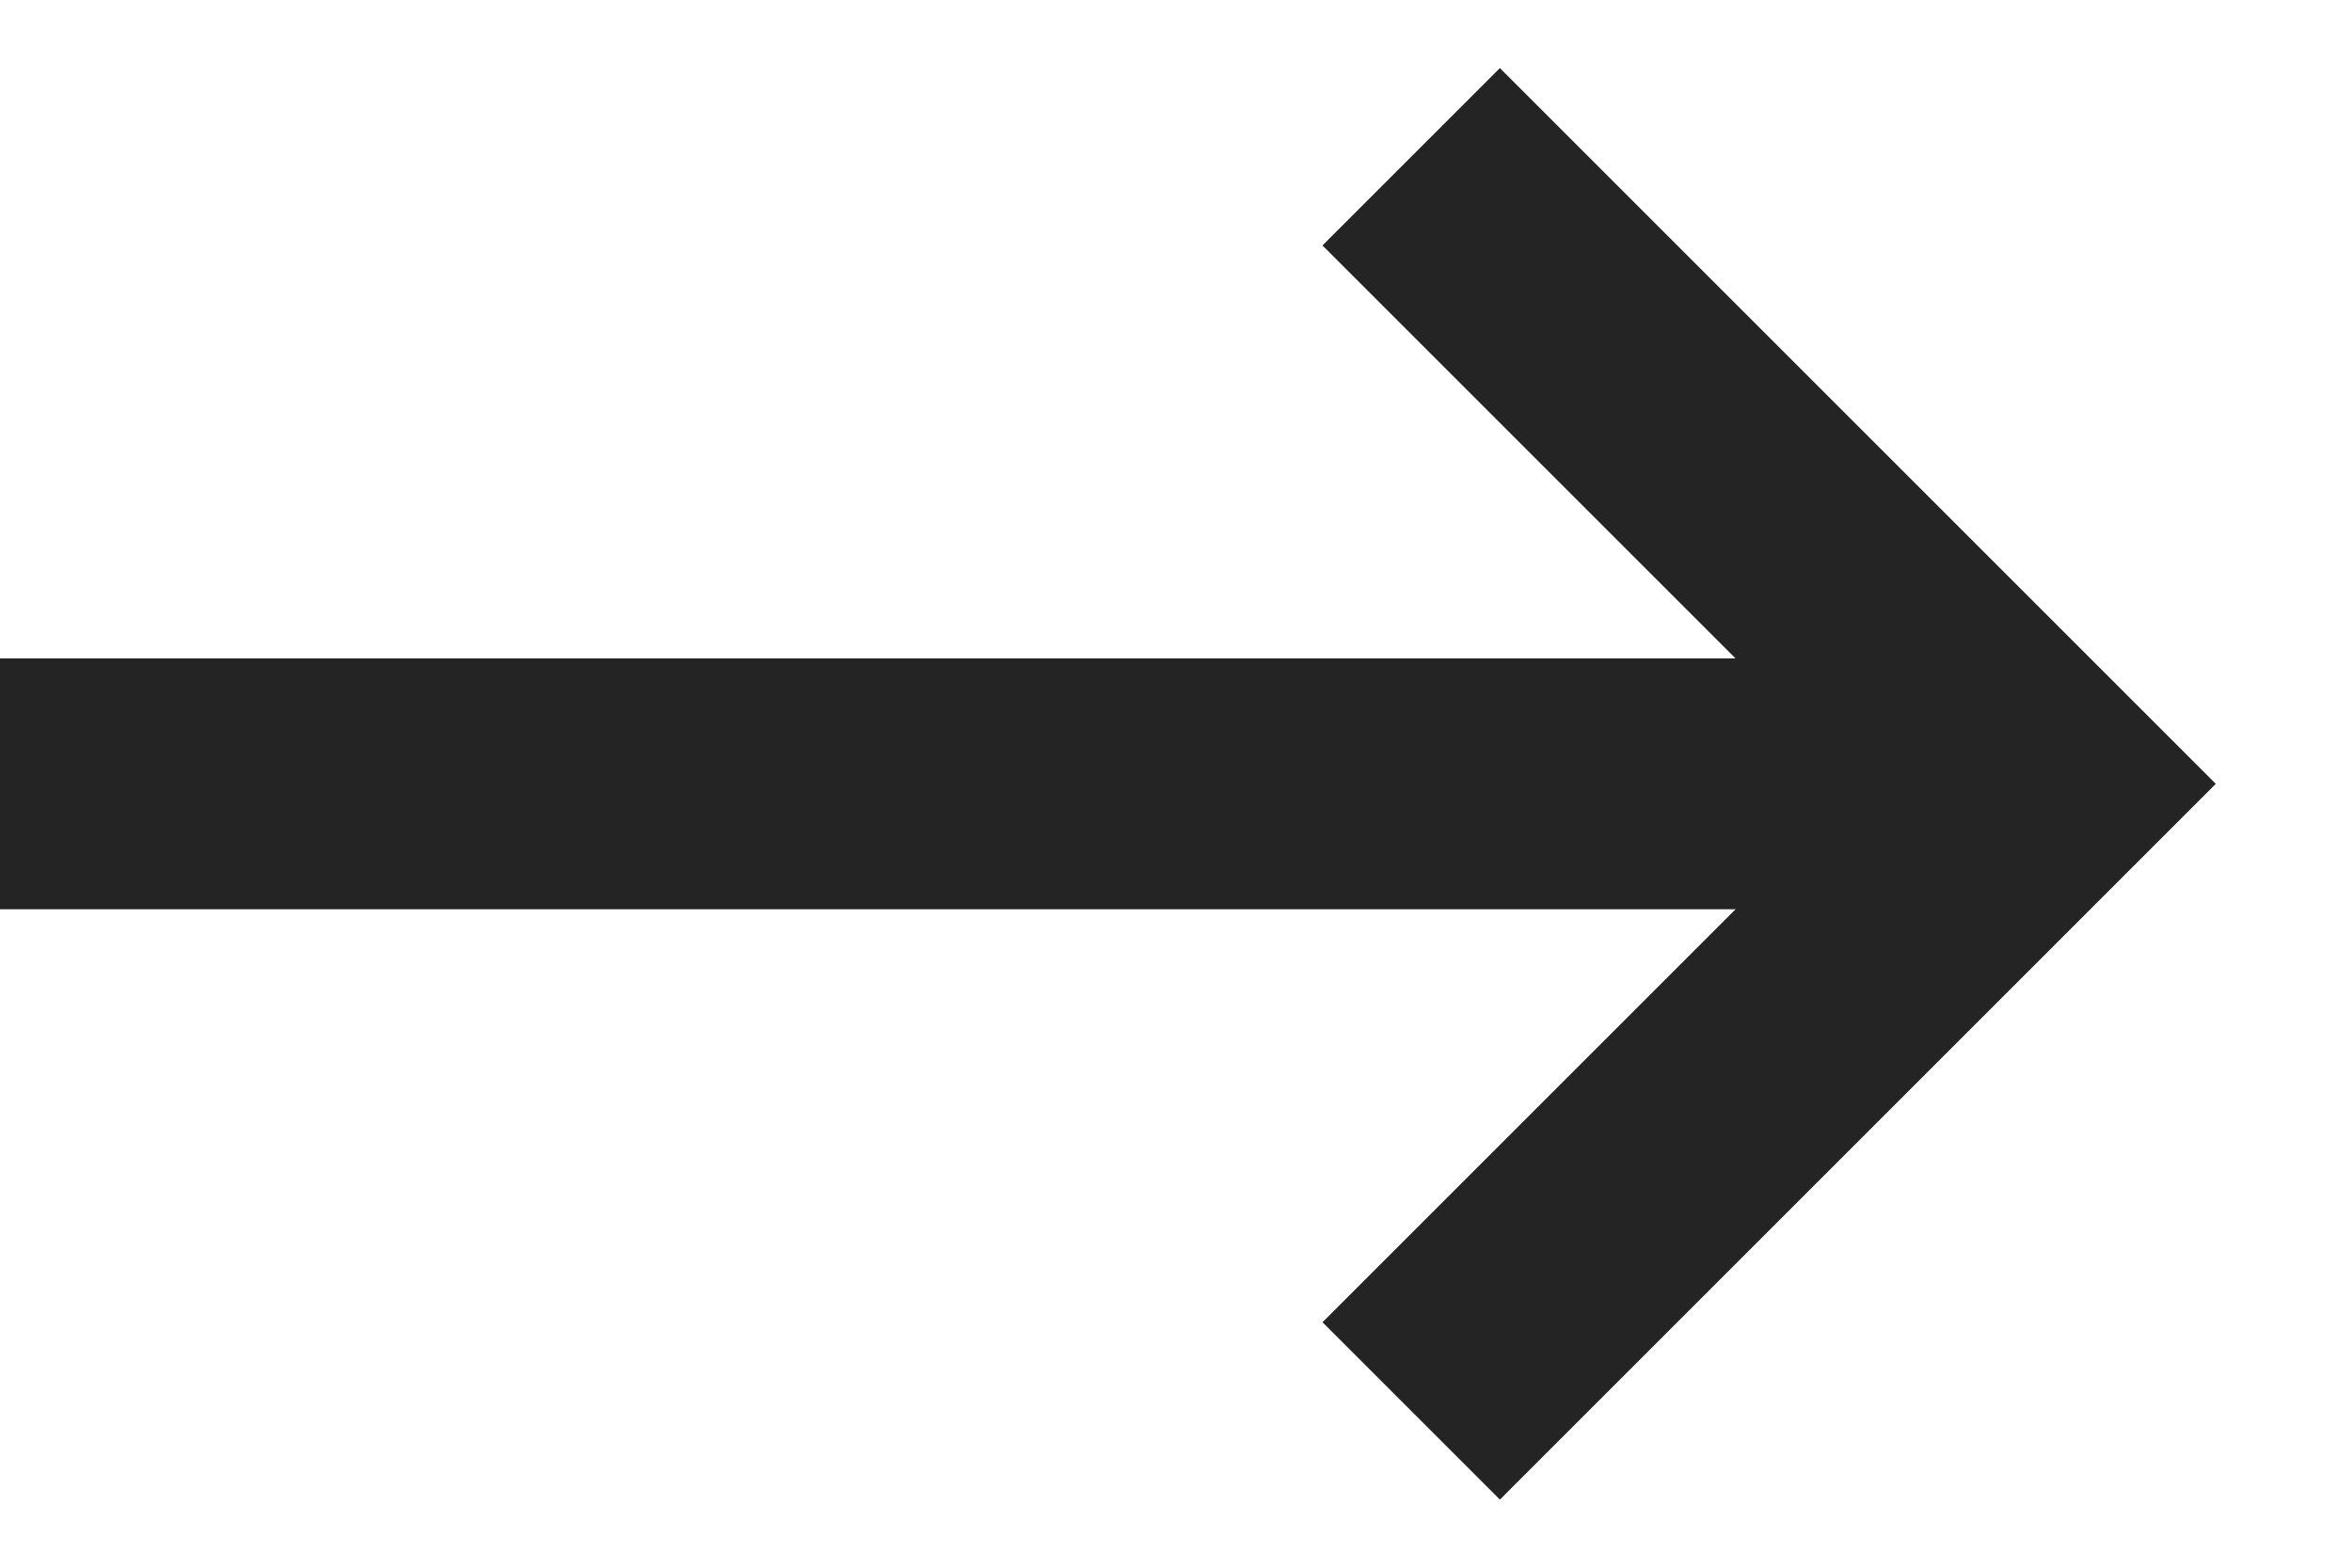
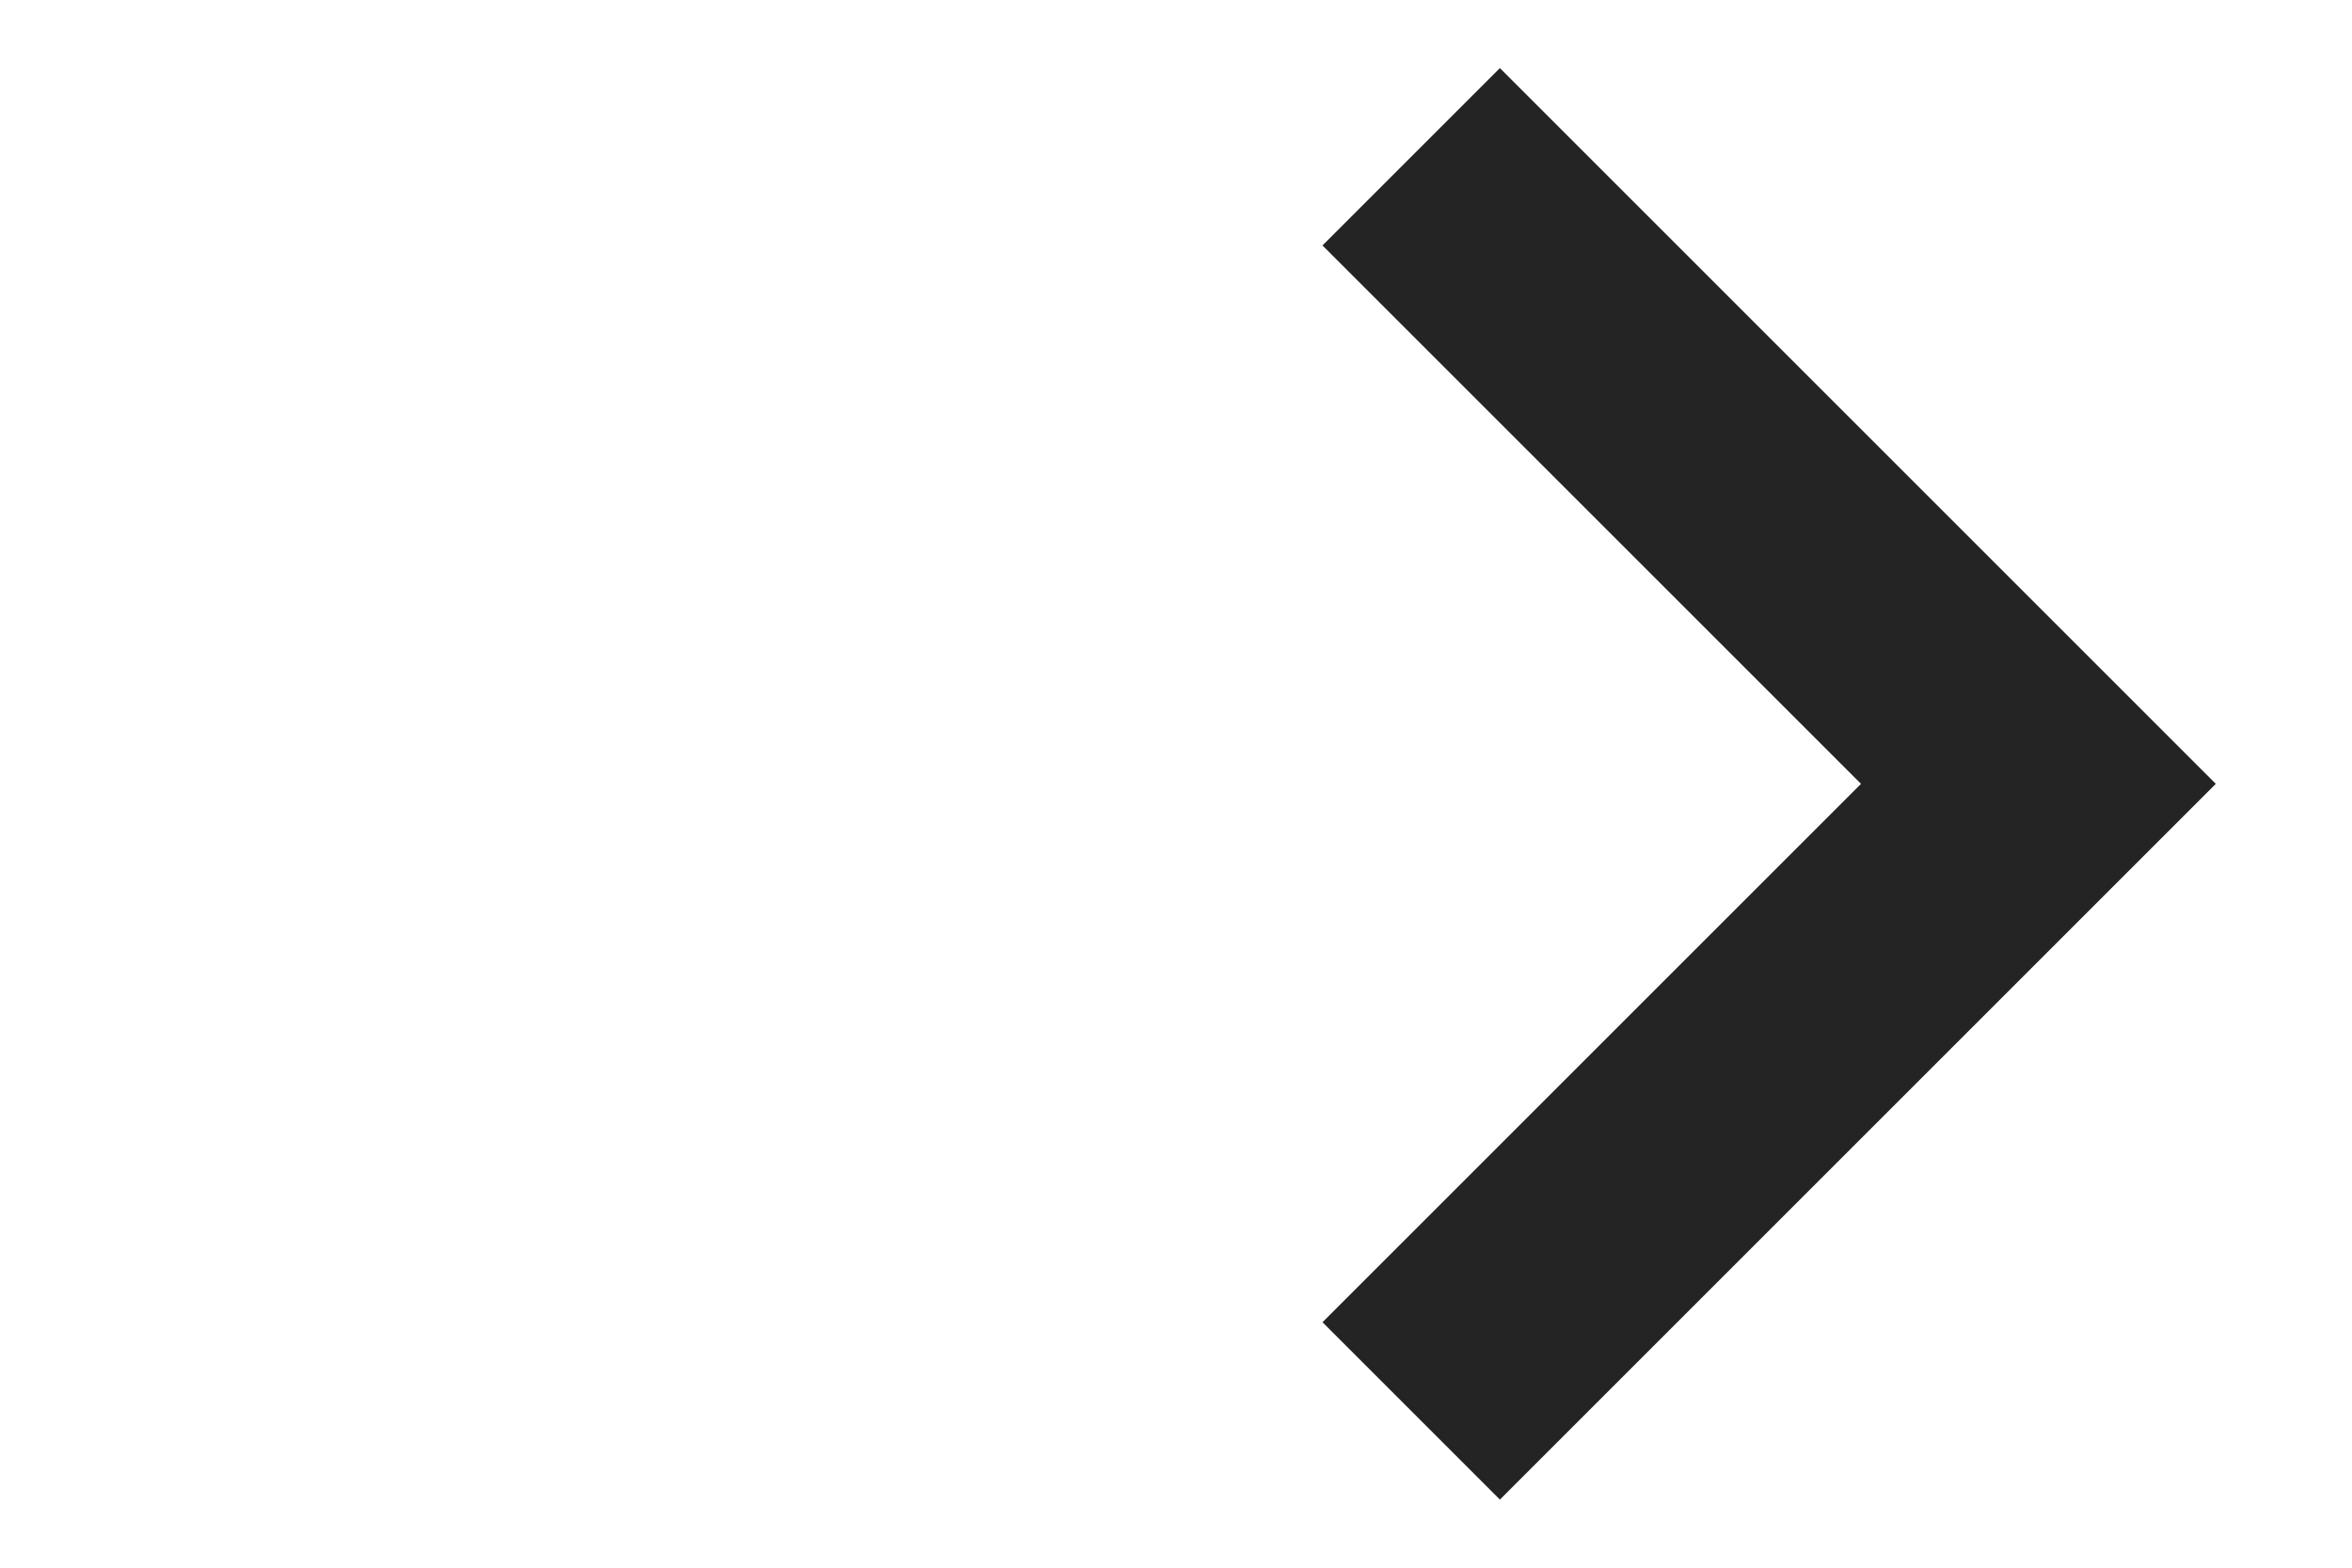
<svg xmlns="http://www.w3.org/2000/svg" width="15" height="10" viewBox="0 0 15 10" fill="none">
-   <path d="M0 5H13" stroke="#242424" stroke-width="1.6" />
  <path d="M9 1L13 5L9 9" stroke="#242424" stroke-width="1.6" />
</svg>